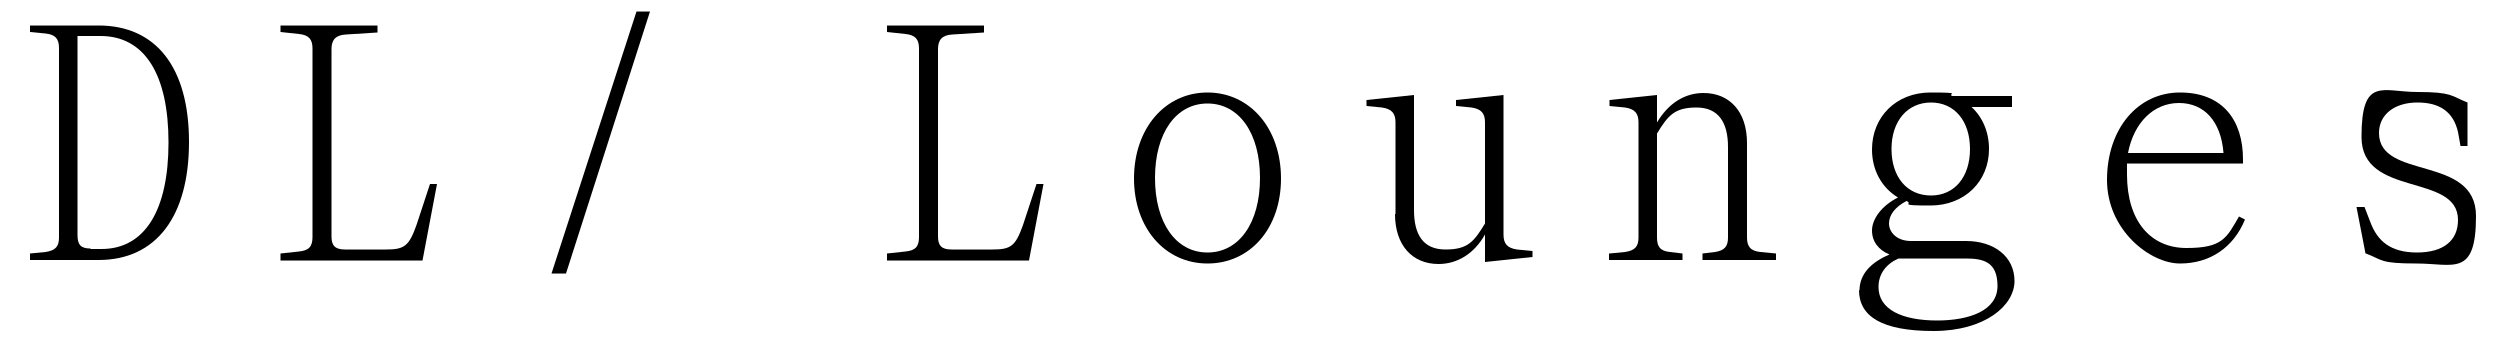
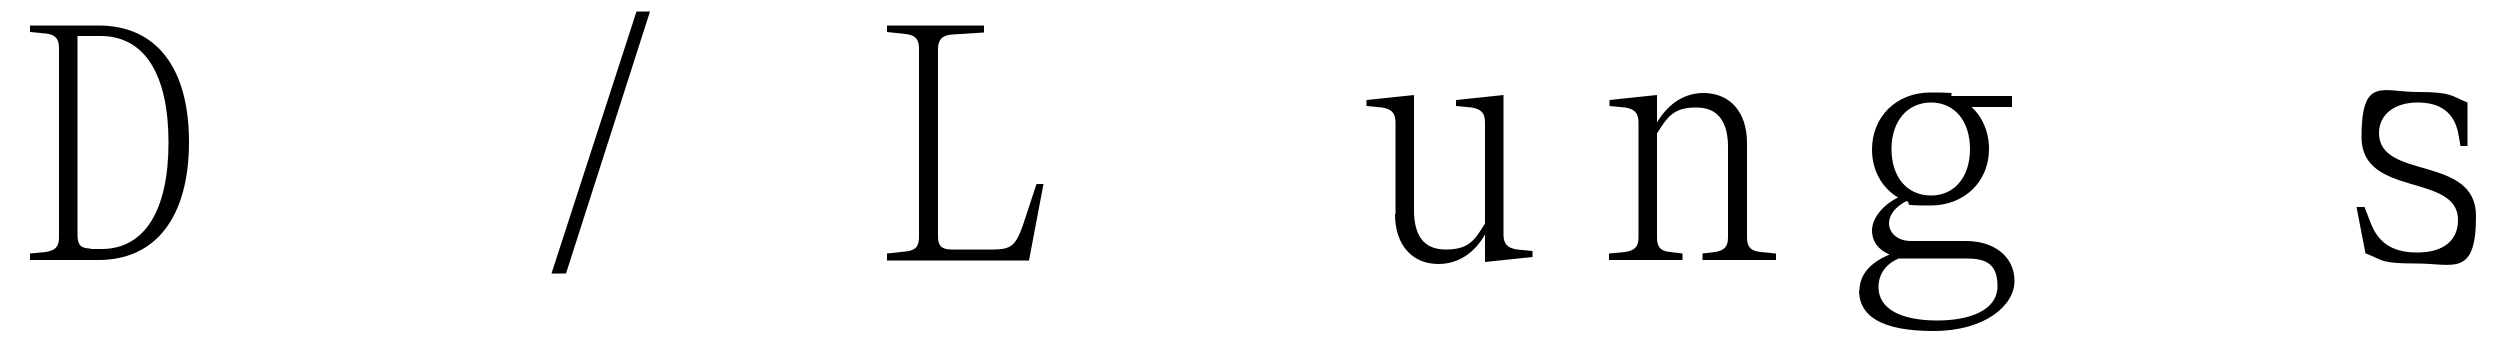
<svg xmlns="http://www.w3.org/2000/svg" id="Layer_2" data-name="Layer 2" version="1.1" viewBox="0 0 500 70">
  <defs>
    <style>
      .cls-1 {
        fill: #000;
        stroke-width: 0px;
      }
    </style>
  </defs>
  <path class="cls-1" d="M6,50.7l3.1-.3c2-.3,2.7-1.1,2.7-2.9V9.6c0-1.8-.7-2.7-2.7-2.9l-3.1-.3v-1.3h13.7c11.6,0,18.1,8.5,18.1,23.3s-6.5,23.6-18.1,23.6H6v-1.3ZM18.1,49.8h2.2c8.7,0,13.4-7.8,13.4-21.3S29,7.2,20.1,7.2h-4.6v39.8c0,2,.7,2.7,2.6,2.7Z" />
-   <path class="cls-1" d="M56.1,50.7l3.7-.4c2-.2,2.7-1,2.7-2.9V9.7c0-1.8-.7-2.7-2.7-2.9l-3.7-.4v-1.3h19.4v1.4l-6.3.4c-2,.1-2.9,1-2.9,2.9v37.5c0,1.8.7,2.6,2.7,2.6h8.2c3.7,0,4.6-.7,6.1-4.9l2.7-8.2h1.4l-2.9,15.3h-28.4v-1.3Z" />
  <path class="cls-1" d="M127.3,2.3h2.7l-16.8,52.4h-2.9L127.3,2.3Z" />
  <path class="cls-1" d="M177.4,50.7l3.7-.4c2-.2,2.7-1,2.7-2.9V9.7c0-1.8-.7-2.7-2.7-2.9l-3.7-.4v-1.3h19.4v1.4l-6.3.4c-2,.1-2.9,1-2.9,2.9v37.5c0,1.8.7,2.6,2.7,2.6h8.2c3.7,0,4.6-.7,6.1-4.9l2.7-8.2h1.4l-2.9,15.3h-28.4v-1.3Z" />
-   <path class="cls-1" d="M226.8,35.7c0-10,6.2-17.2,14.7-17.2s14.7,7.2,14.7,17.2-6.2,17-14.7,17-14.7-7.1-14.7-17ZM241.5,50.5c6.3,0,10.5-5.9,10.5-14.9s-4.2-14.9-10.5-14.9-10.5,5.9-10.5,14.9,4.2,14.9,10.5,14.9Z" />
  <path class="cls-1" d="M279.1,42.8v-18.3c0-1.8-.7-2.7-2.7-3l-3.1-.3v-1.2l9.5-1v23c0,4.9,1.8,7.9,6.3,7.9s5.7-1.6,7.9-5.2v-20.2c0-1.8-.7-2.7-2.7-3l-3.1-.3v-1.2l9.5-1v27.9c0,1.8.7,2.7,2.7,3l3.1.3v1.2l-9.5,1v-5.5c-2.2,3.9-5.6,5.9-9.3,5.9-5.2,0-8.7-3.7-8.7-10Z" />
  <path class="cls-1" d="M321.9,50.7l3.1-.3c2-.3,2.7-1.1,2.7-2.9v-23c0-1.8-.7-2.7-2.7-3l-3.1-.3v-1.2l9.5-1v5.5c2.3-3.9,5.6-5.9,9.3-5.9,5.2,0,8.7,3.7,8.7,10v18.9c0,1.8.7,2.7,2.7,2.9l3.1.3v1.3h-14.7v-1.3l2.5-.3c1.9-.3,2.6-1.1,2.6-2.9v-18.1c0-4.9-1.9-7.9-6.3-7.9s-5.7,1.6-7.9,5.2v20.8c0,1.8.6,2.7,2.6,2.9l2.5.3v1.3h-14.7v-1.3Z" />
  <path class="cls-1" d="M371.9,58.1c0-3.2,2.2-5.6,6-7.2-2.2-.9-3.5-2.6-3.5-4.8s1.8-4.9,5.2-6.6c-3.3-2-5.2-5.5-5.2-9.6,0-6.5,4.8-11.4,11.7-11.4s3.1.3,4.4.7h11.9v2.2h-8.1c2.2,2,3.5,5,3.5,8.4,0,6.5-4.9,11.3-11.7,11.3s-3.3-.3-4.8-.9c-2.3,1.2-3.5,2.8-3.5,4.5s1.5,3.5,4.4,3.5h11c5.6,0,9.7,3.1,9.7,8s-5.9,10-16.2,10-14.9-2.9-14.9-8.2ZM387.4,64.1c6.5,0,12.1-2,12.1-6.9s-2.9-5.5-6.4-5.5h-13.4c-2.5,1.1-4,3.1-4,5.7,0,4.4,4.5,6.7,11.8,6.7ZM386.2,39.1c4.7,0,7.8-3.7,7.8-9.3s-3.1-9.3-7.8-9.3-7.9,3.7-7.9,9.3,3.1,9.3,7.9,9.3Z" />
-   <path class="cls-1" d="M421.4,36c0-10.2,6.1-17.5,14.6-17.5s12.6,5.5,12.6,13.4v.8h-23.2c0,.7,0,1.4,0,2.2,0,9.3,4.7,14.7,11.9,14.7s8-2,10.5-6.3l1.2.6c-2.3,5.6-7,8.8-13,8.8s-14.6-6.7-14.6-16.7ZM444.7,30.6c-.5-6.4-3.9-10-8.9-10s-9,3.8-10.2,10h19Z" />
  <path class="cls-1" d="M473.1,50.7l-1.8-9.3h1.6l1.2,3.1c1.4,3.7,4,6,9.3,6s8.2-2.4,8.2-6.5c0-9.5-19.3-4.4-19.3-16.6s4.2-9,11.2-9,6.7.8,10,2.1v8.7h-1.4l-.5-2.8c-.9-3.9-3.5-5.9-8.1-5.9s-7.7,2.4-7.7,6.1c0,9.5,19.4,4.3,19.4,16.6s-4.5,9.5-11.9,9.5-6.7-.7-10.1-2Z" />
</svg>